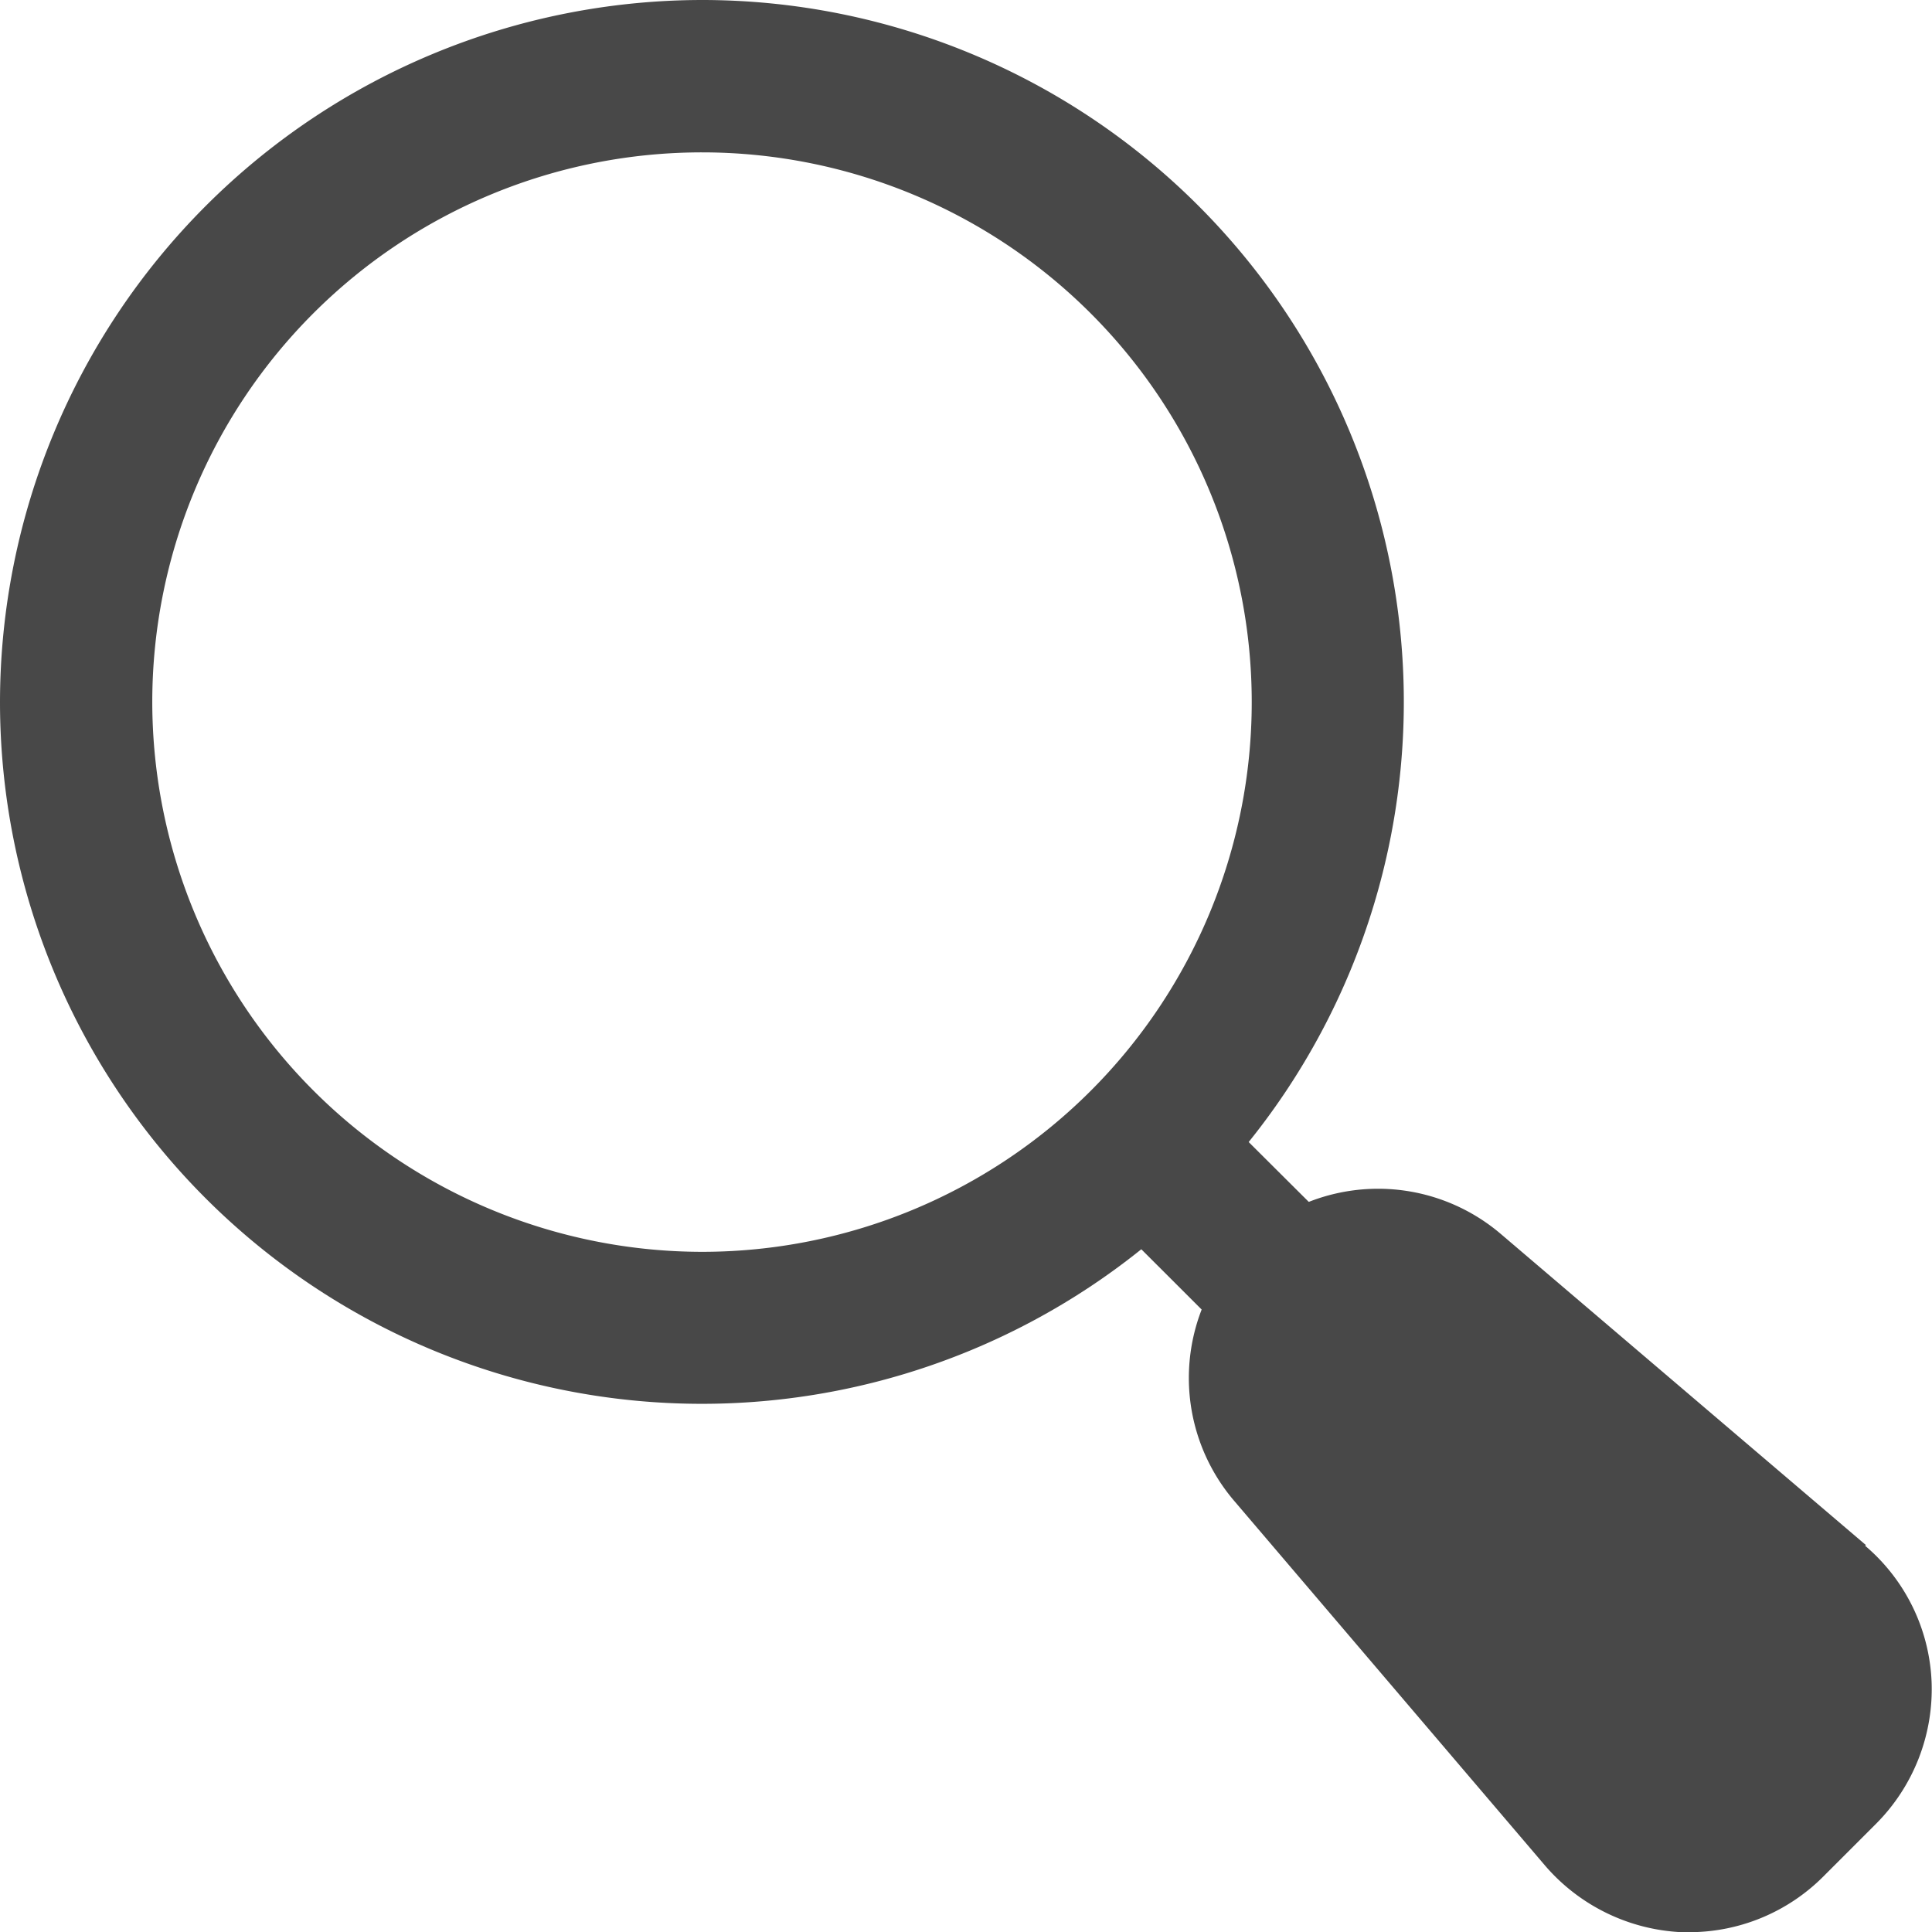
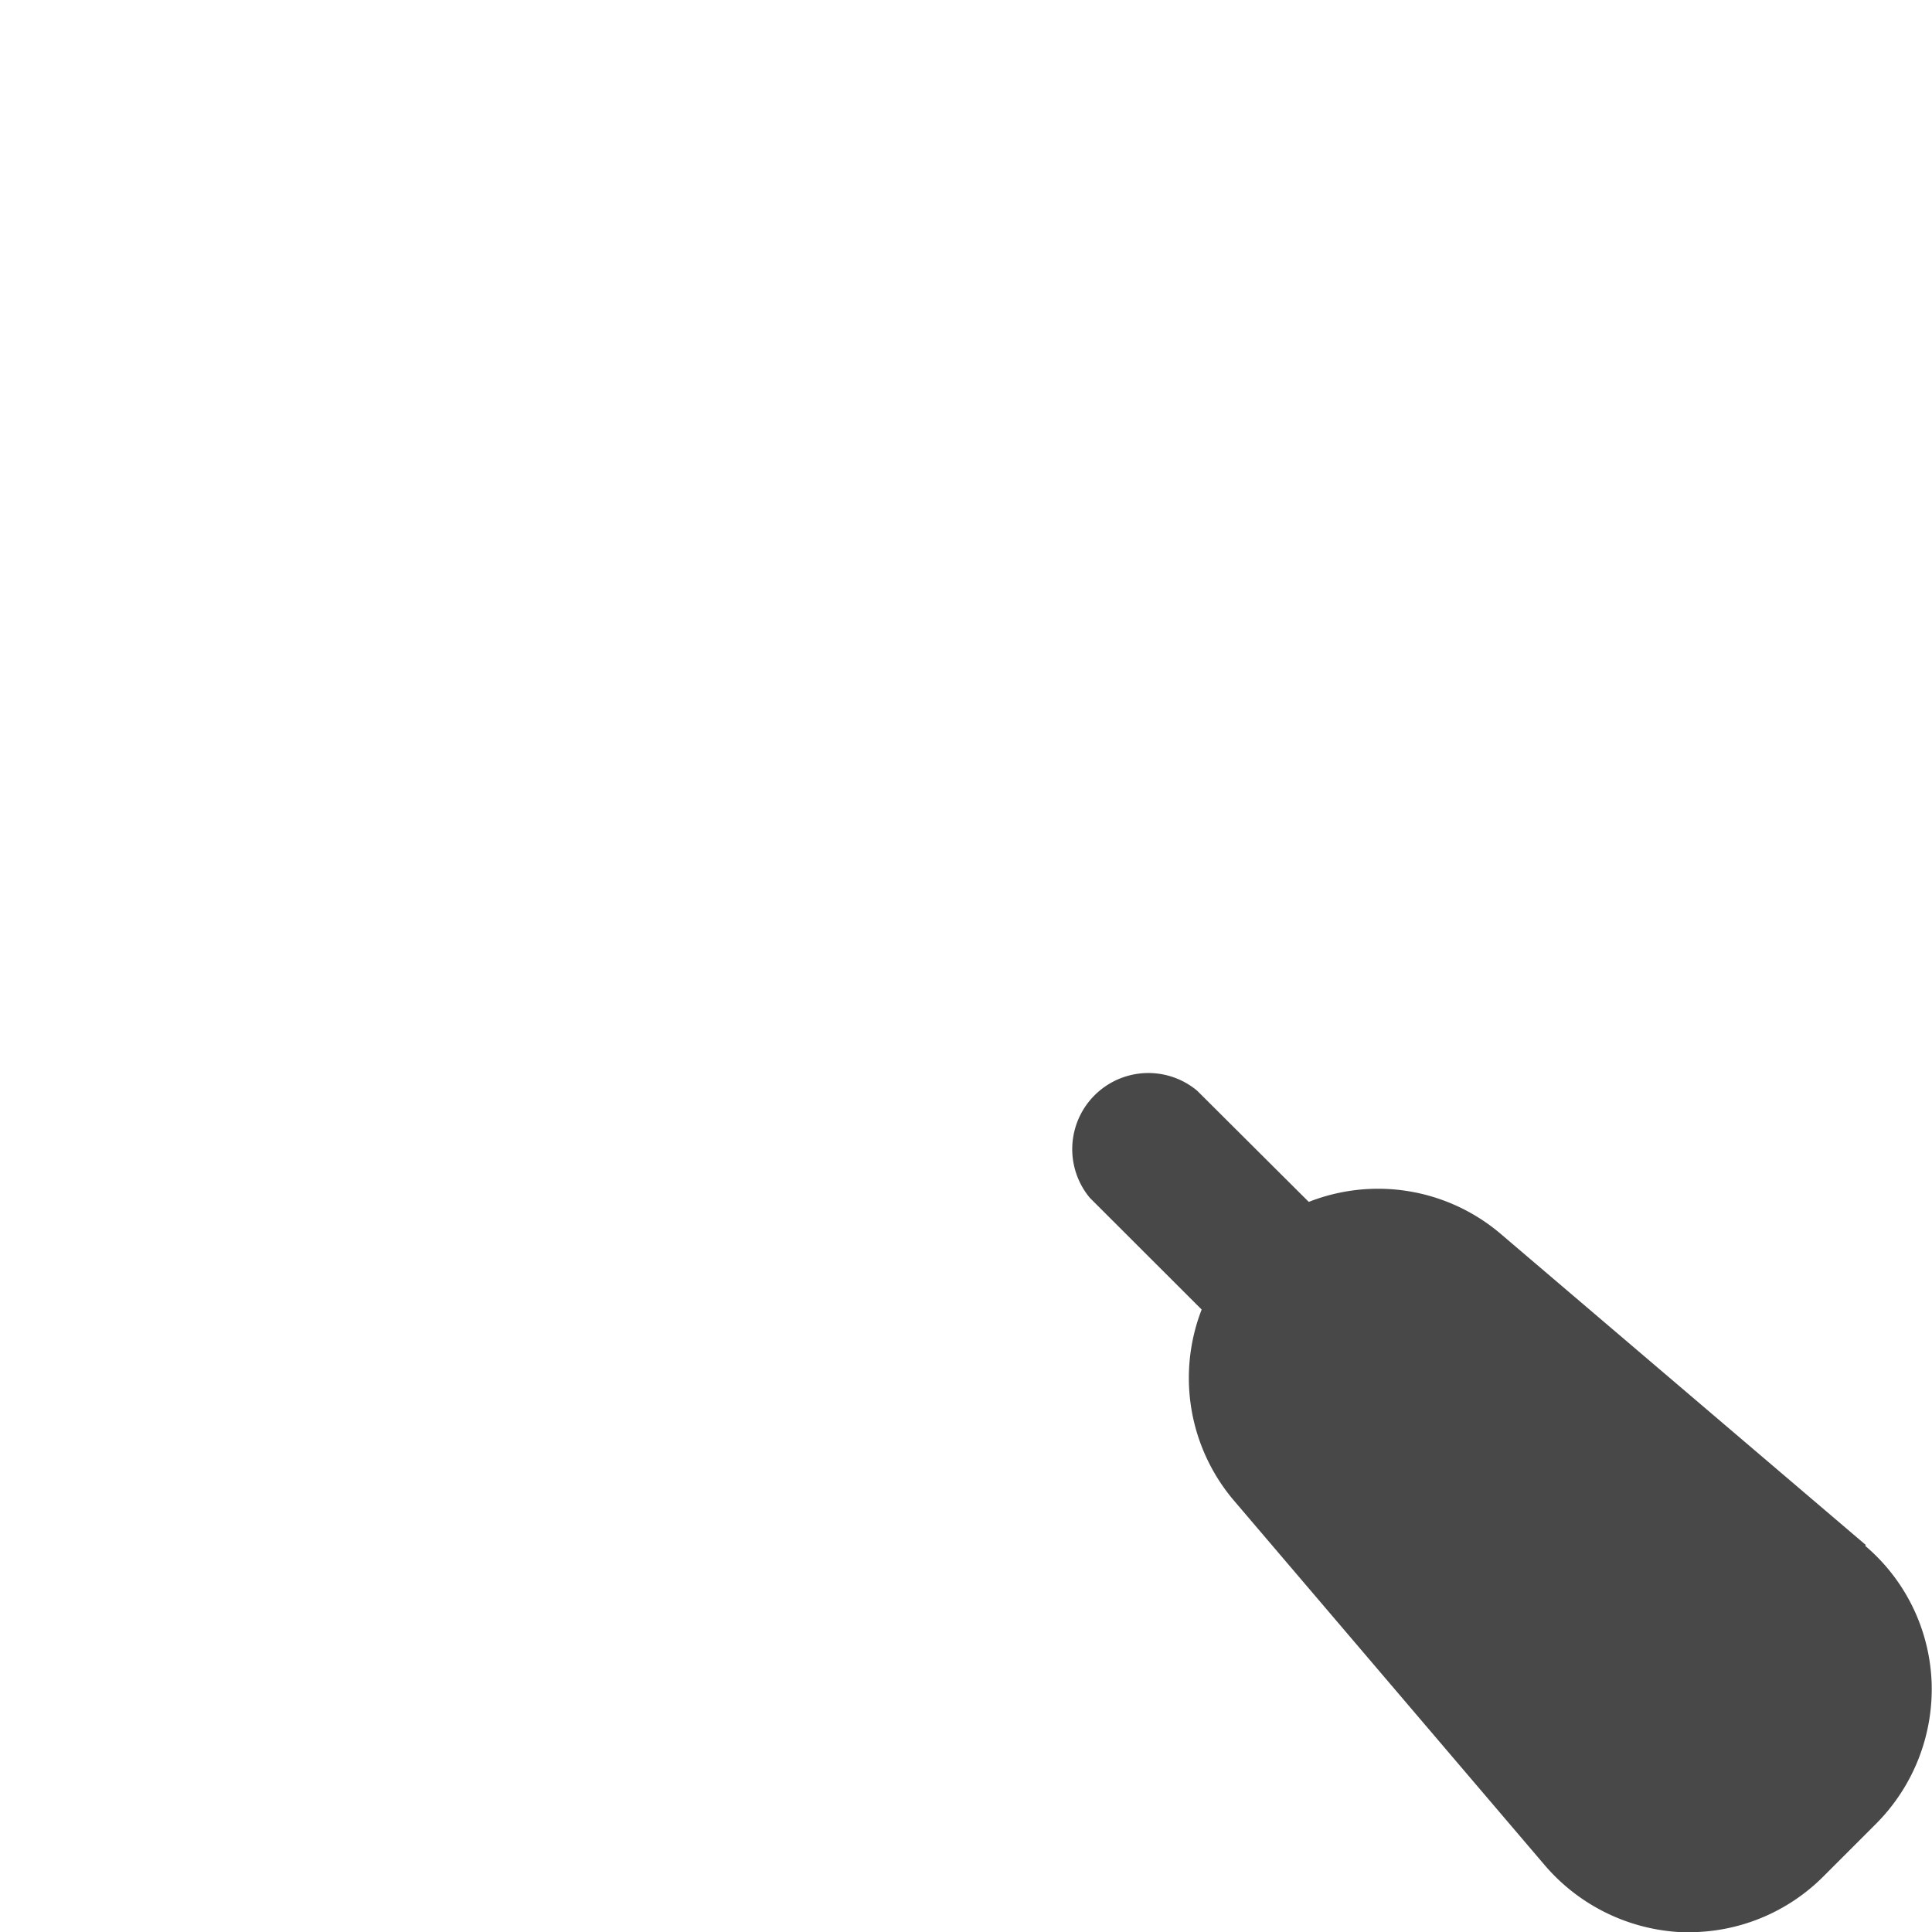
<svg xmlns="http://www.w3.org/2000/svg" width="19.818" height="19.819" viewBox="0 0 19.818 19.819">
  <g id="search_icon" transform="translate(-1337 -62)">
    <g id="Group_1755" data-name="Group 1755" transform="translate(-51.5)">
-       <path id="Path_35" data-name="Path 35" d="M10.7,3.5a7.2,7.2,0,1,1-7.2,7.2A7.209,7.209,0,0,1,10.7,3.5Zm0,12.841A5.639,5.639,0,1,0,5.062,10.7,5.646,5.646,0,0,0,10.7,16.341Z" transform="translate(1385 58.5)" fill="#484848" />
      <path id="Path_36" data-name="Path 36" d="M28.247,29.028a.778.778,0,0,1-.552-.229L24.2,25.308a.781.781,0,0,1,1.1-1.1L28.8,27.695a.781.781,0,0,1-.552,1.333Z" transform="translate(1375.48 48.98)" fill="#484848" />
    </g>
    <path id="Path_3327" data-name="Path 3327" d="M50.947,49.668,47.2,46.475a1.941,1.941,0,0,0-2.736,2.736l3.193,3.746a1.969,1.969,0,0,0,1.4.682h.076a1.945,1.945,0,0,0,1.373-.567l.548-.548a1.957,1.957,0,0,0,.567-1.449,1.934,1.934,0,0,0-.682-1.4Z" transform="translate(1305.193 28.181)" fill="#484848" />
  </g>
</svg>